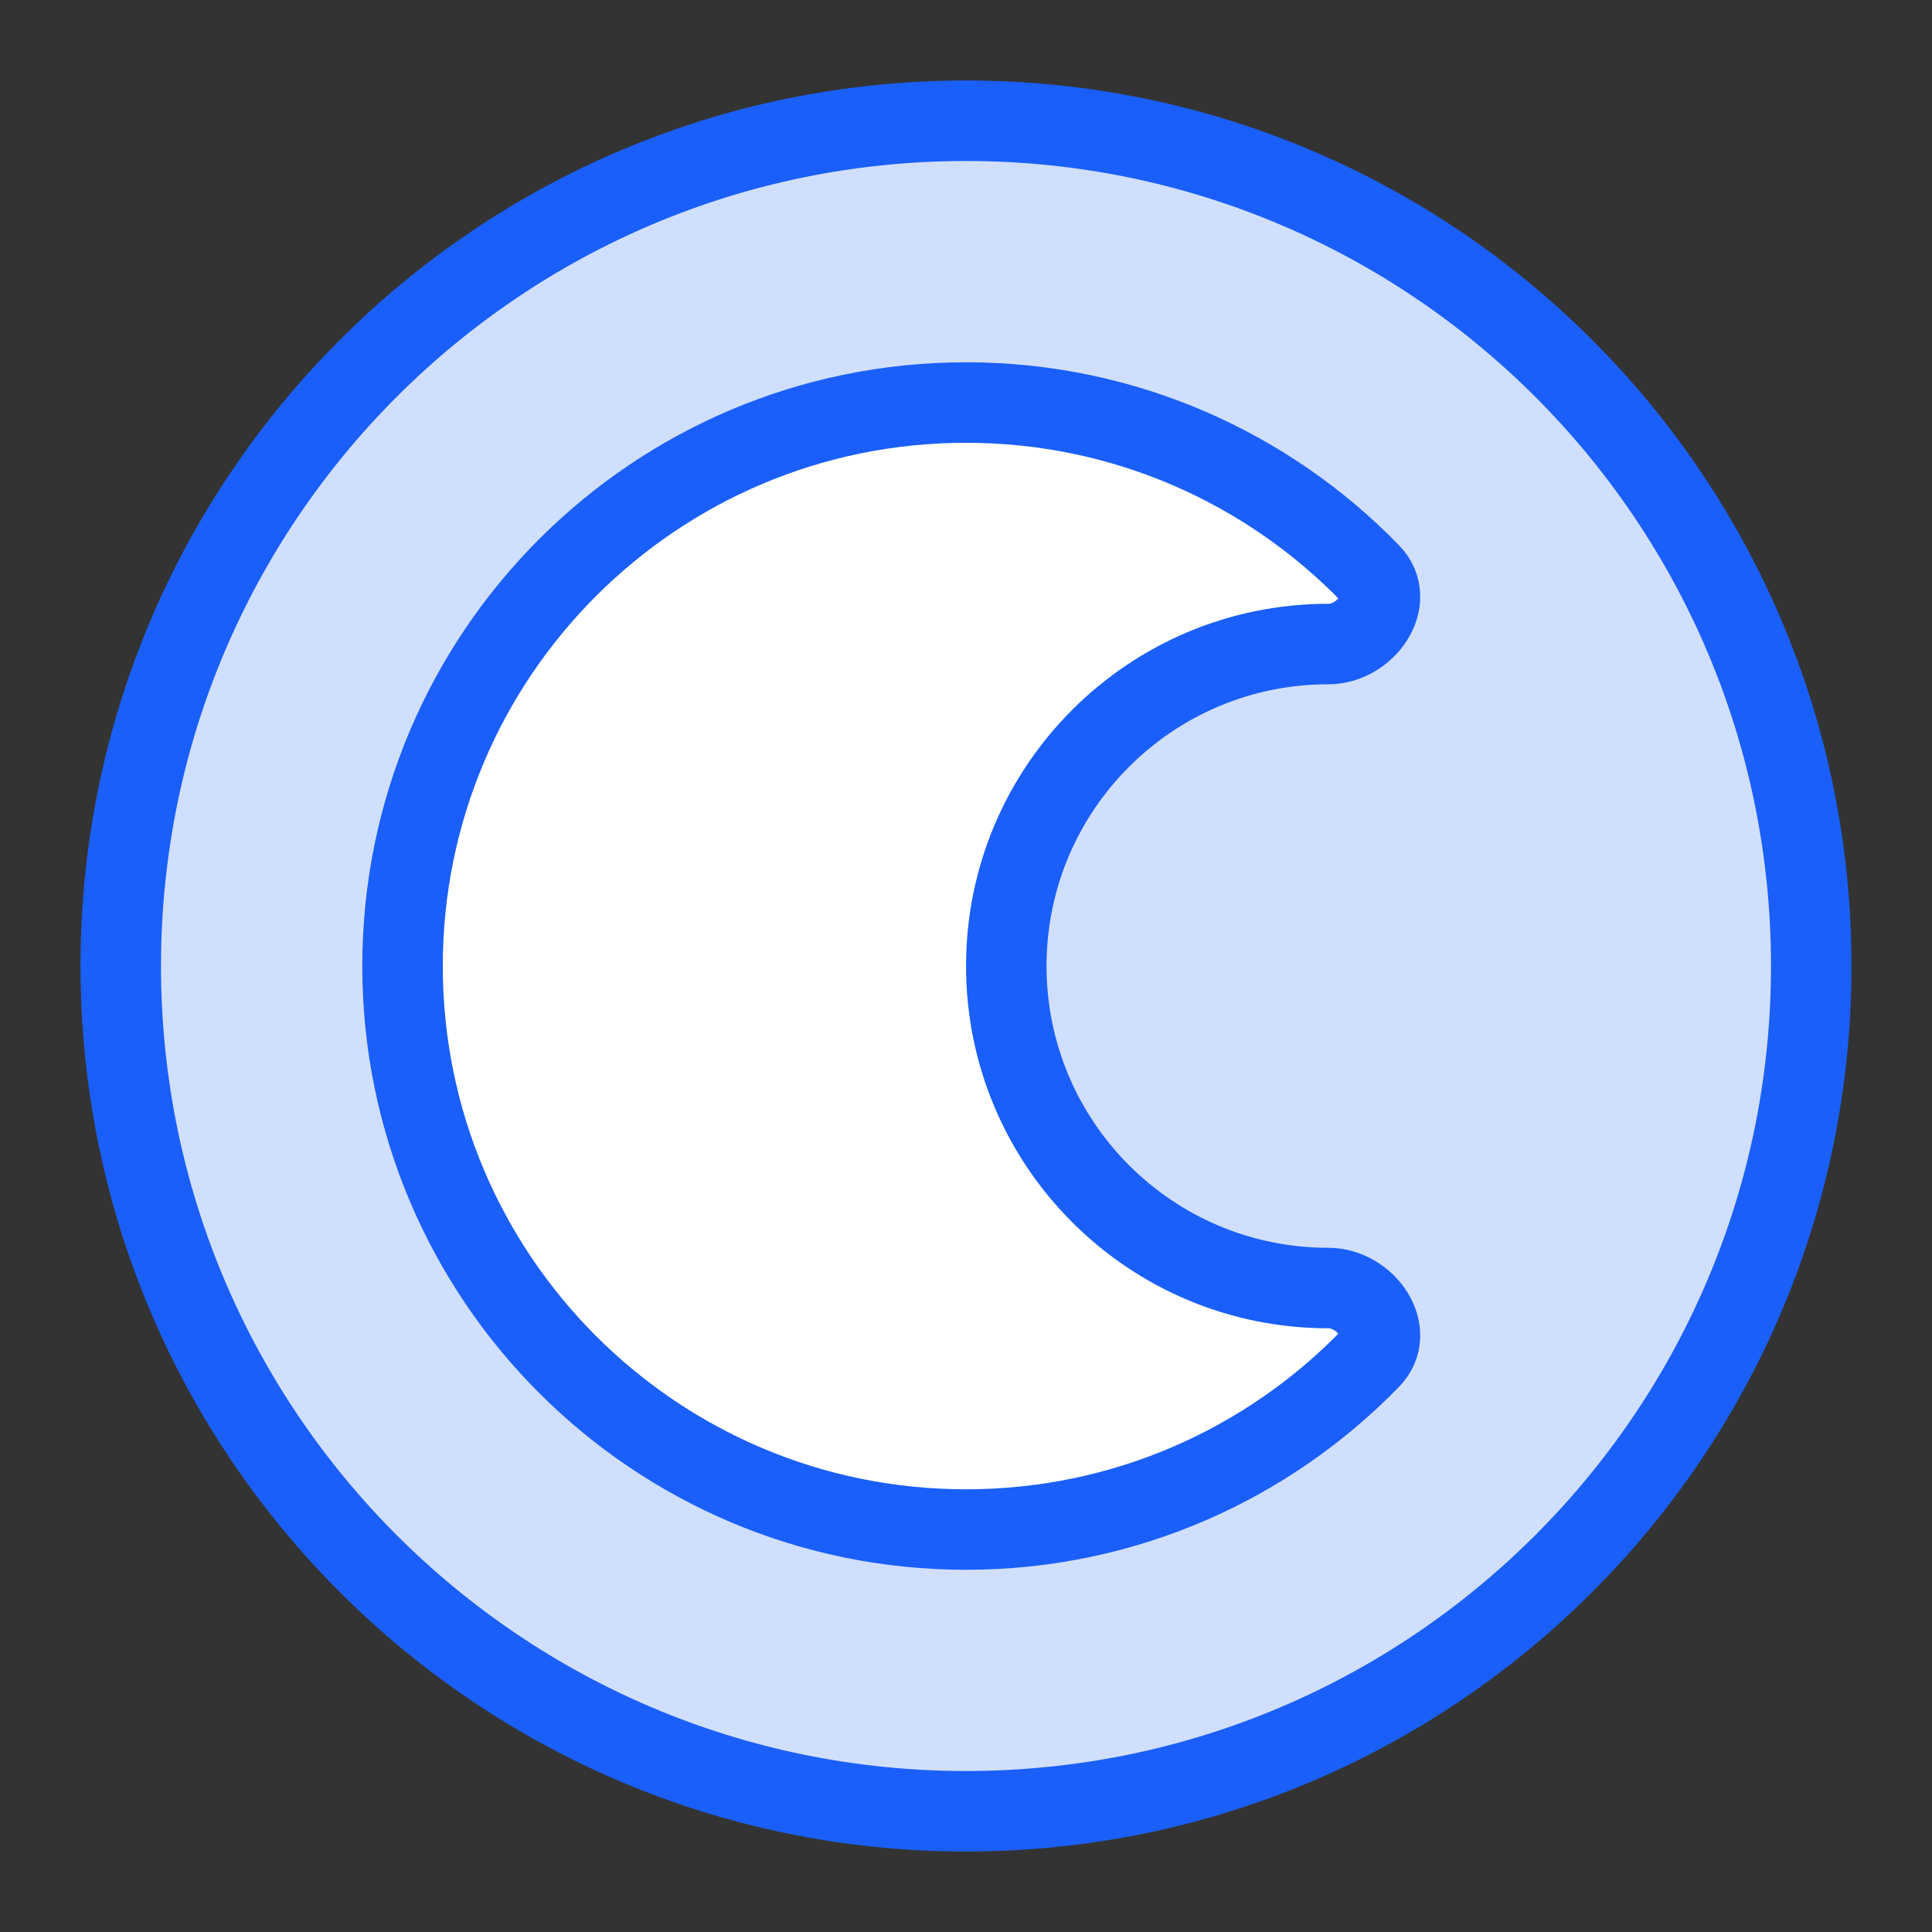
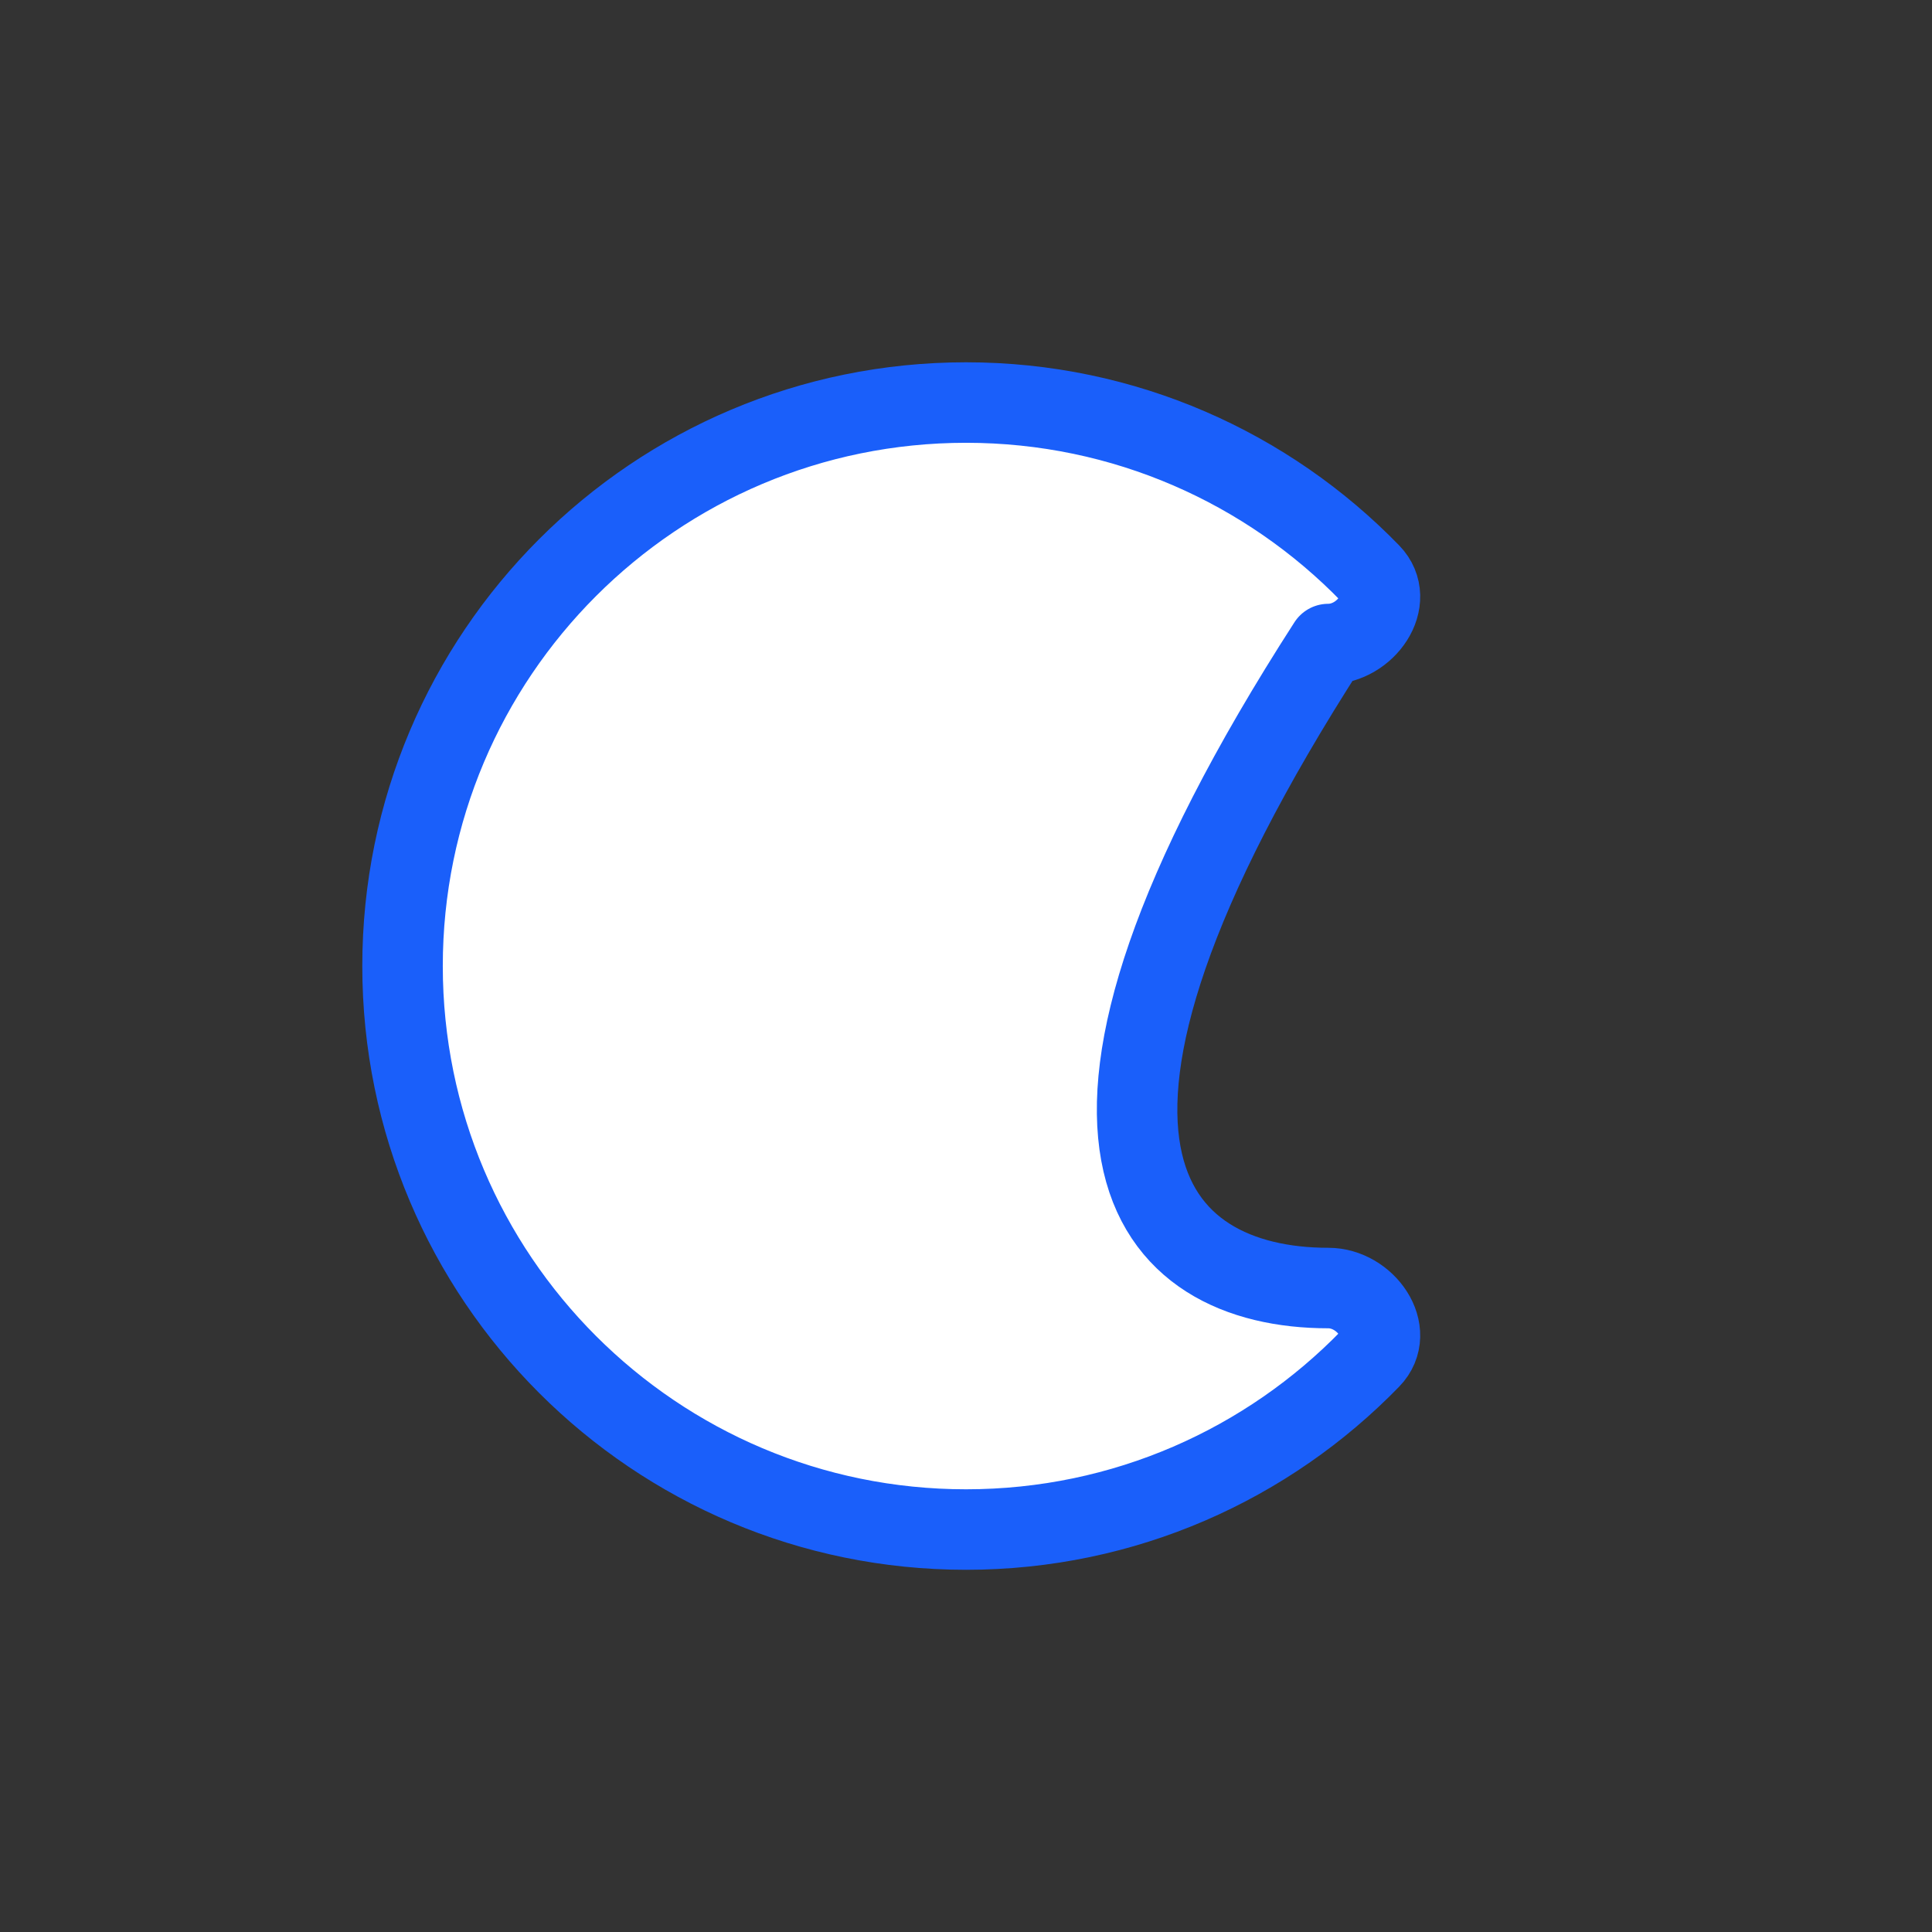
<svg xmlns="http://www.w3.org/2000/svg" width="48" height="48" viewBox="0 0 48 48" fill="none">
  <rect x="0" y="0" width="48" height="48" fill="#333333" stroke="none" />
-   <path d="M24 45C12.402 45 3 35.598 3 24C3 12.402 12.402 3 24 3C35.598 3 45 12.402 45 24C45 35.598 35.598 45 24 45Z" fill="#D1DFFE" stroke="#1A5FFA" stroke-width="2" stroke-linecap="round" stroke-linejoin="round" />
-   <path d="M34.044 14.247C34.691 14.913 33.929 16.001 33.001 16.001C28.582 16.001 25.001 19.583 25.001 24.001C25.001 28.419 28.582 32.001 33.001 32.001C33.929 32.001 34.691 33.089 34.044 33.755C31.5 36.374 27.94 38.001 24.001 38.001C16.269 38.001 10.001 31.733 10.001 24.001C10.001 16.269 16.269 10.001 24.001 10.001C27.94 10.001 31.5 11.628 34.044 14.247Z" fill="white" stroke="#1A5FFA" stroke-width="2" stroke-linecap="round" stroke-linejoin="round" />
+   <path d="M34.044 14.247C34.691 14.913 33.929 16.001 33.001 16.001C25.001 28.419 28.582 32.001 33.001 32.001C33.929 32.001 34.691 33.089 34.044 33.755C31.5 36.374 27.94 38.001 24.001 38.001C16.269 38.001 10.001 31.733 10.001 24.001C10.001 16.269 16.269 10.001 24.001 10.001C27.94 10.001 31.5 11.628 34.044 14.247Z" fill="white" stroke="#1A5FFA" stroke-width="2" stroke-linecap="round" stroke-linejoin="round" />
</svg>